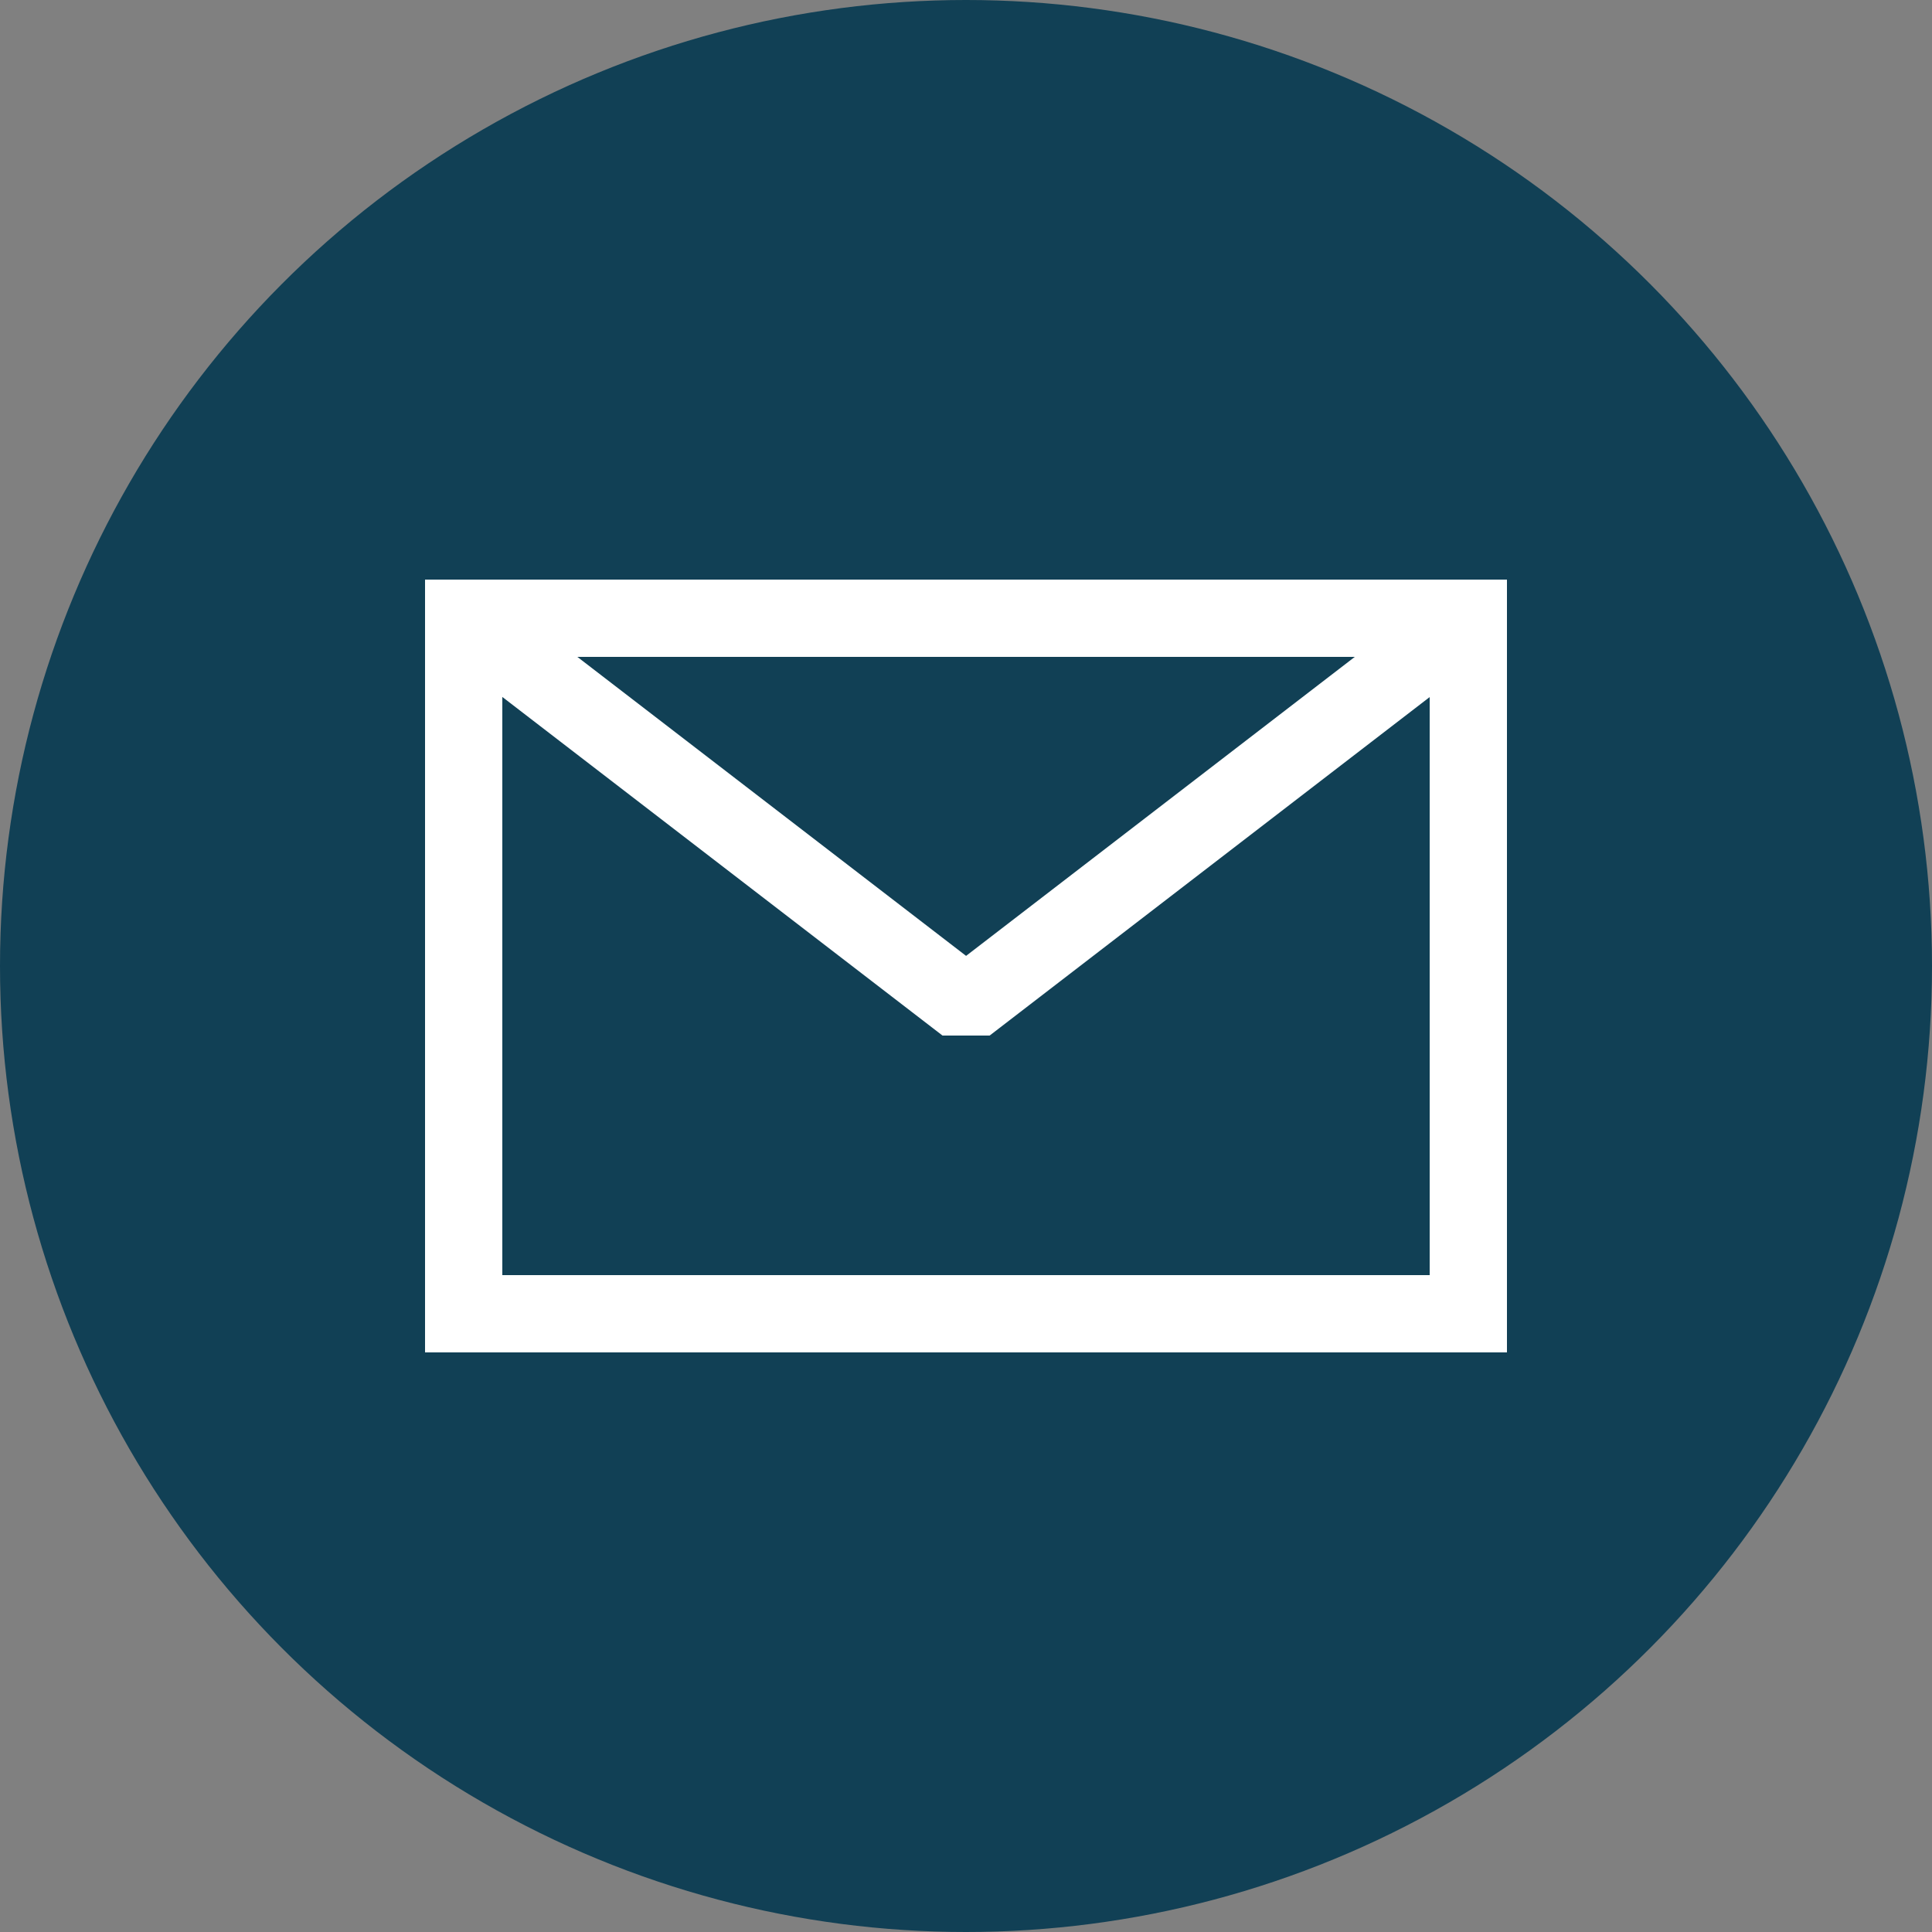
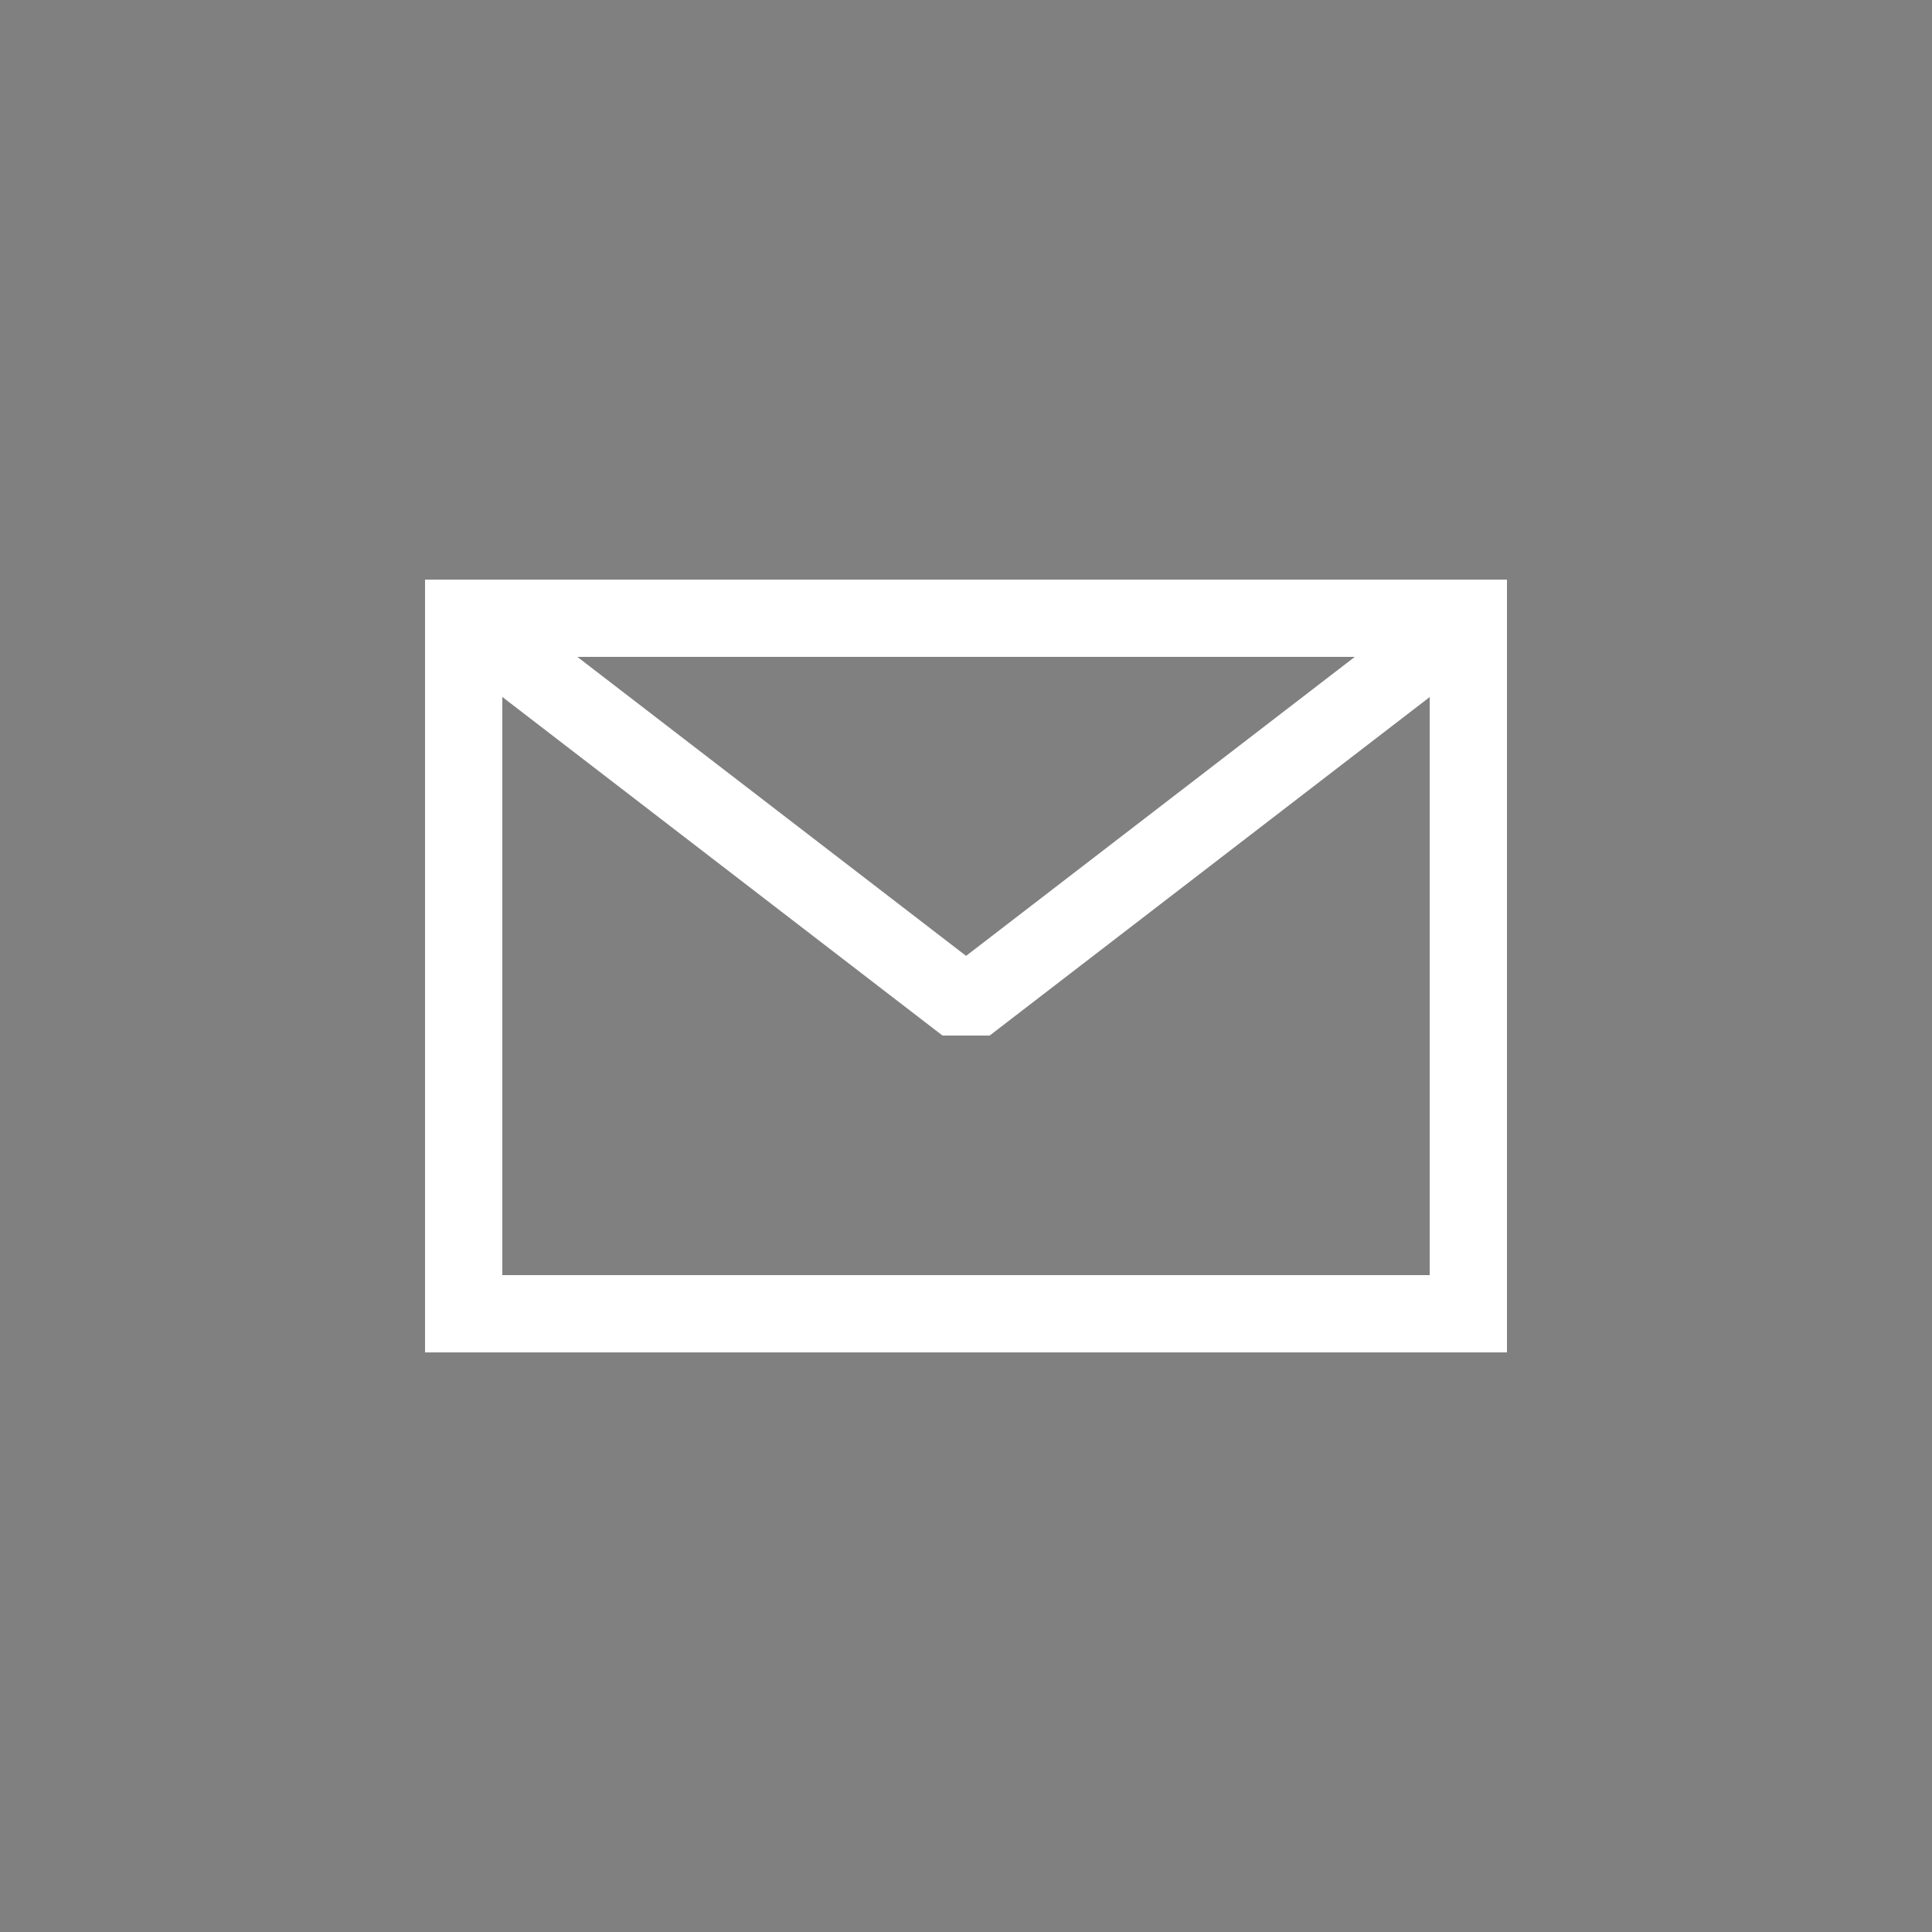
<svg xmlns="http://www.w3.org/2000/svg" id="Componente_36_1" data-name="Componente 36 – 1" width="25" height="25" viewBox="0 0 25 25">
  <rect x="0" y="0" width="25" height="25" fill="#808080" stroke="none" />
  <defs>
    <style>
      .cls-1 {
        fill: #114055;
      }

      .cls-2 {
        fill: #fff;
      }
    </style>
  </defs>
-   <circle id="Elipse_1" data-name="Elipse 1" class="cls-1" cx="12.5" cy="12.5" r="12.5" />
  <g id="Grupo_52" data-name="Grupo 52" transform="translate(-6446 -4588)">
    <g id="Grupo_50" data-name="Grupo 50">
-       <path id="Trazado_116" data-name="Trazado 116" class="cls-2" d="M6465.5,4605.5h-14v-10h14Zm-13-1h12v-8h-12Z" />
+       <path id="Trazado_116" data-name="Trazado 116" class="cls-2" d="M6465.5,4605.5h-14v-10h14Zm-13-1h12v-8h-12" />
    </g>
    <g id="Grupo_51" data-name="Grupo 51">
      <path id="Trazado_117" data-name="Trazado 117" class="cls-2" d="M6458.806,4601.4h-.61l-6.5-5,.305-.9h13l.305.9Zm-5.335-4.9,5.03,3.869,5.03-3.869Z" />
    </g>
  </g>
</svg>